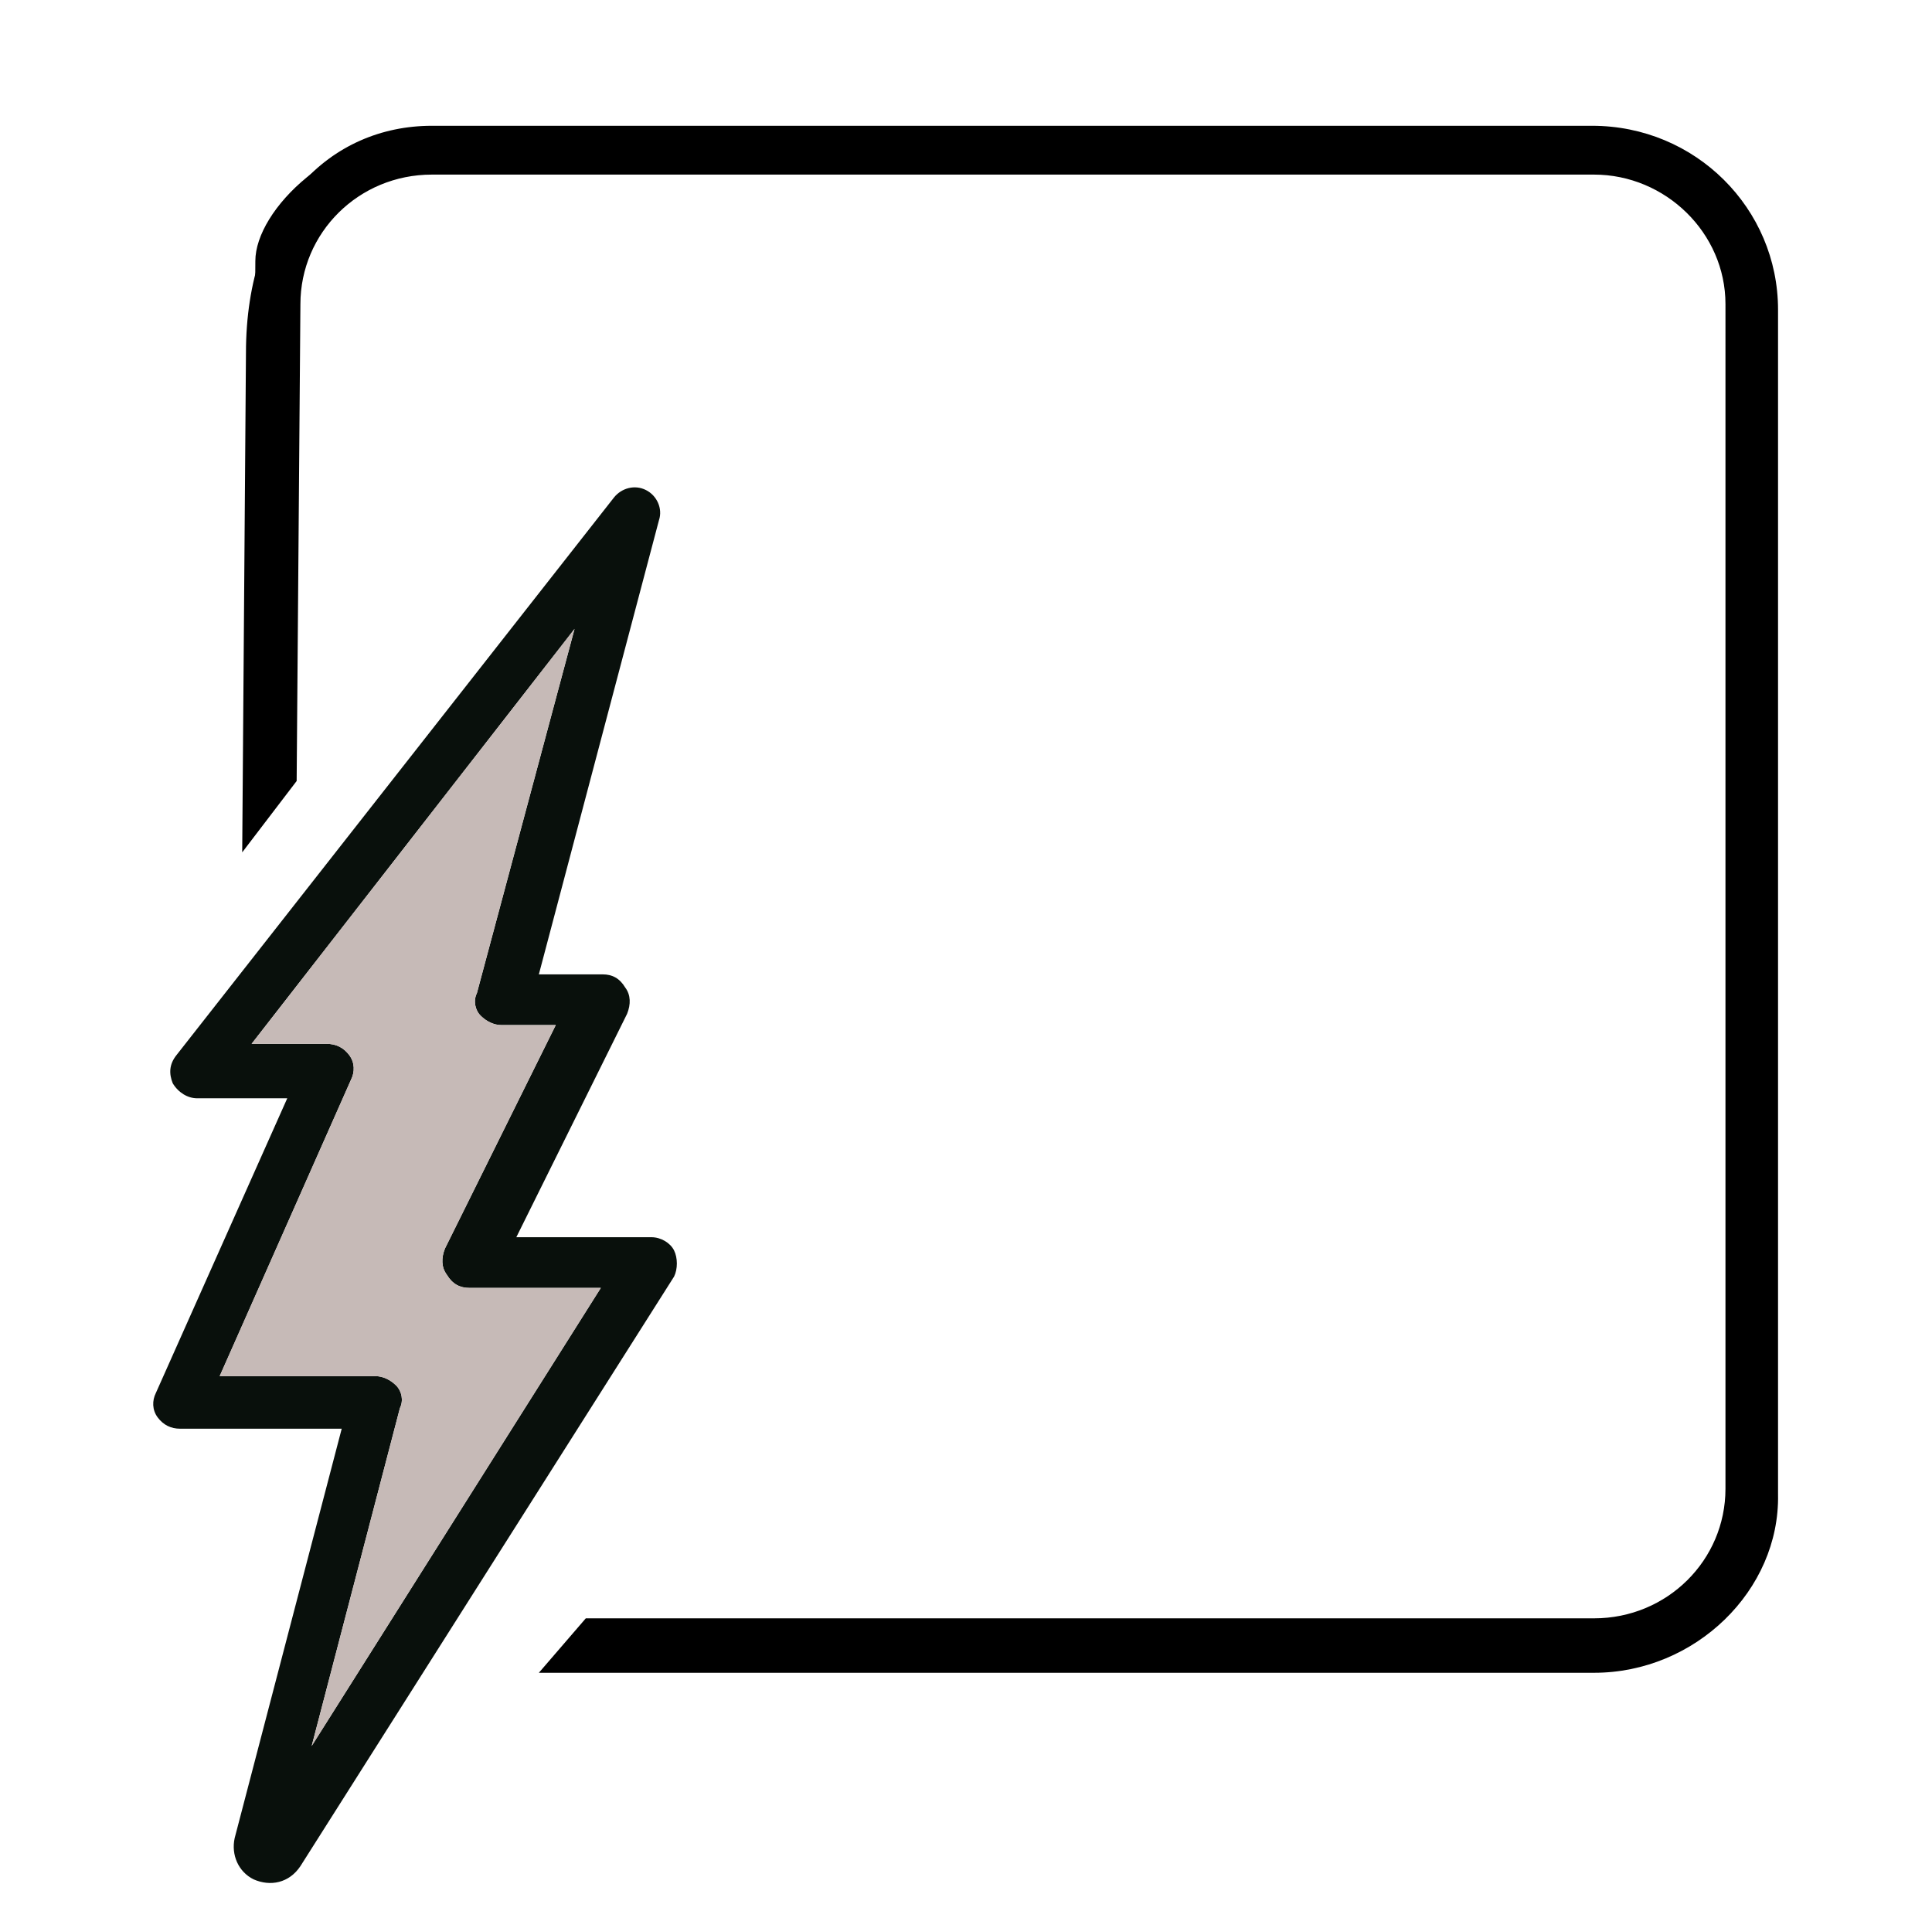
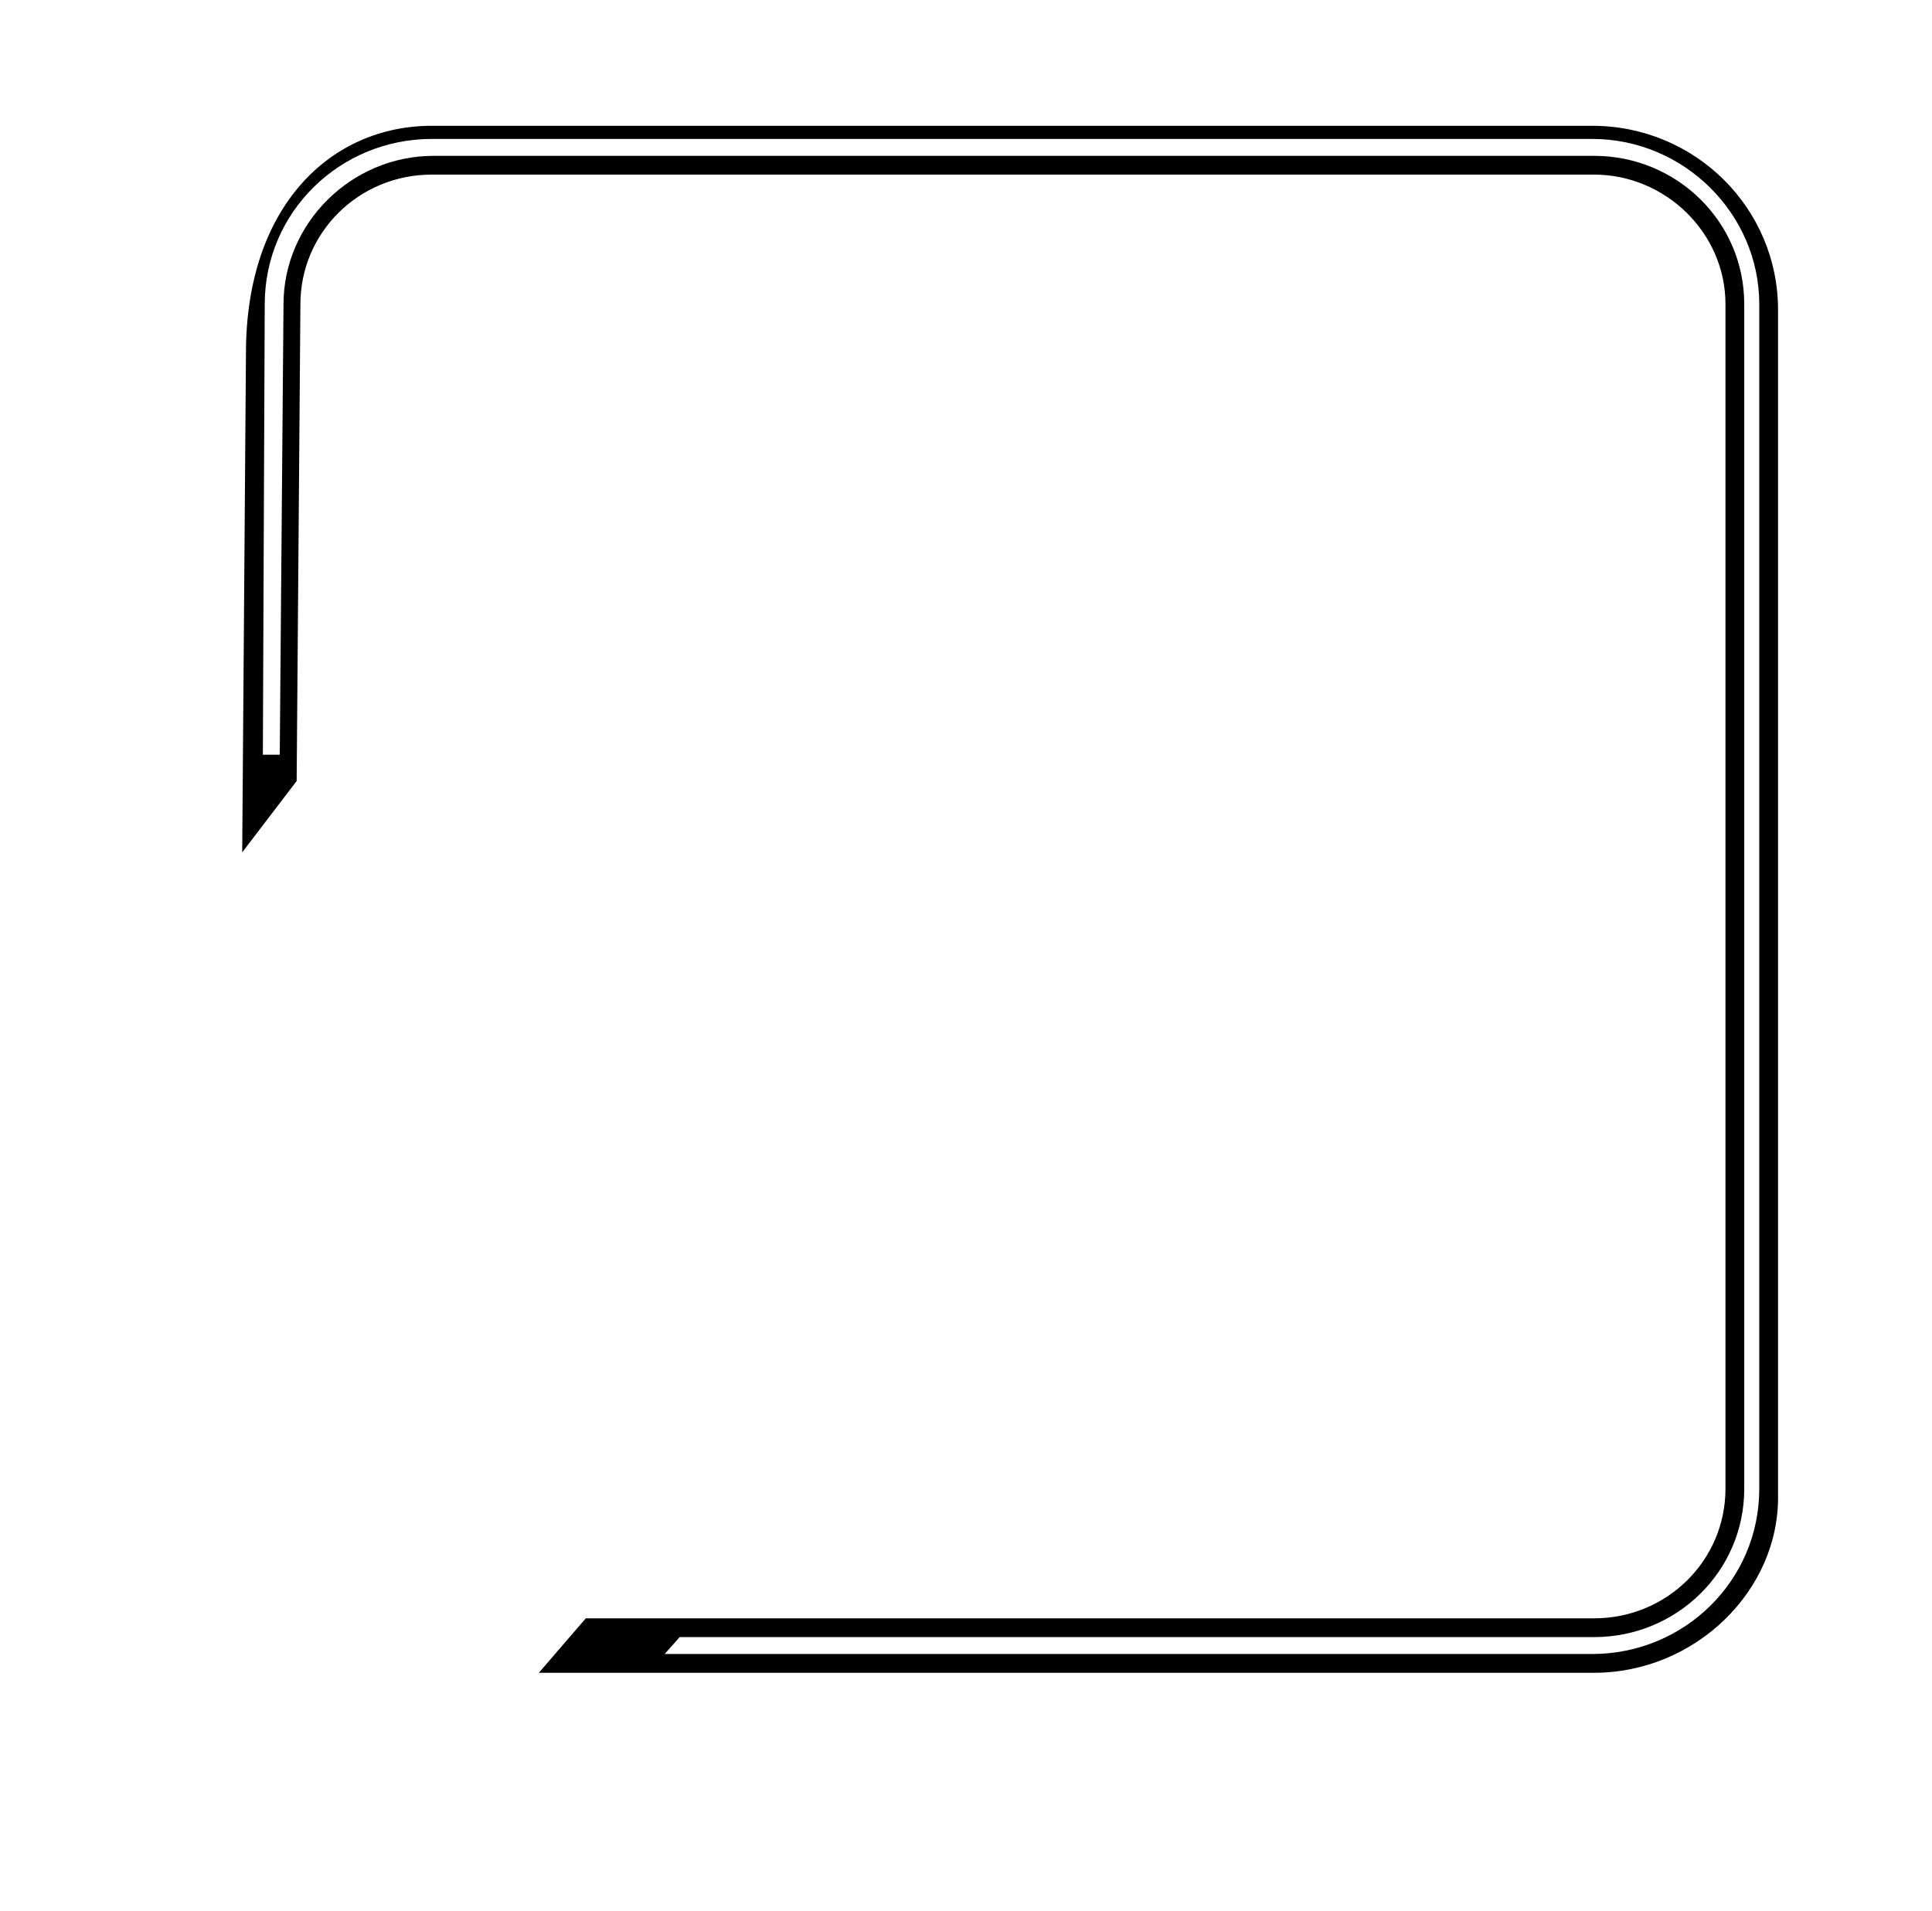
<svg xmlns="http://www.w3.org/2000/svg" version="1.1" id="Layer_1" x="0px" y="0px" viewBox="0 0 102.9 101.8" style="enable-background:new 0 0 102.9 101.8;" xml:space="preserve">
  <style type="text/css">
	.st0{fill:#09100C;}
	.st1{fill:#C6BAB7;}
</style>
  <g>
-     <path d="M84.9,7H23c-5.2,0-9.4,4.2-9.4,6.9l-0.2,30.3l1.9-2.2l0.2-25.8c0-4.1,3.4-7.4,7.5-7.4h61.8c4.2,0,7.5,3.3,7.5,7.4v63.1   c0,4.1-3.4,7.4-7.5,7.4H31.3l-1.2,1.9h54.7c5.2,0,9.4-4.2,9.4-9.3V16.2C94.3,11.1,90.1,7,84.9,7z" />
    <path d="M35.4,88.1h49.4c4.9,0,8.9-3.9,8.9-8.8V16.2c0-4.8-4-8.8-8.9-8.8H23c-4.9,0-8.9,3.9-8.9,8.8l-0.1,24h0.9l0.2-24   c0-4.3,3.6-7.9,8-7.9h61.8c4.4,0,8,3.5,8,7.9v63.1c0,4.4-3.6,7.9-8,7.9H36.2L35.4,88.1z M84.9,89.1H28.7l2.5-2.9h53.7   c3.9,0,7-3.1,7-6.9V16.2c0-3.8-3.2-6.9-7-6.9H23c-3.9,0-7,3.1-7,6.9l-0.2,25.4l-2.9,3.8l0.2-26.6c0-7.8,4.5-12.1,9.9-12.1h61.8   c5.5,0,9.9,4.4,9.9,9.8v63.1C94.8,84.7,90.3,89.1,84.9,89.1z" />
    <g>
-       <path class="st0" d="M11.7,73.3H20c0.4,0,0.8,0.2,1.1,0.5c0.3,0.3,0.4,0.8,0.2,1.2l-4.7,18l15.4-24.4h-7c-0.5,0-0.9-0.2-1.2-0.7    c-0.3-0.4-0.3-0.9-0.1-1.4l5.9-11.9h-2.9c-0.4,0-0.8-0.2-1.1-0.5c-0.3-0.3-0.4-0.8-0.2-1.2l5.2-19.4L13.4,55.6h4    c0.5,0,0.9,0.2,1.2,0.6c0.3,0.4,0.3,0.9,0.1,1.3L11.7,73.3L11.7,73.3z M13.5,100.1c-0.8-0.4-1.2-1.3-1-2.2l5.7-21.8H9.6    c-0.5,0-0.9-0.2-1.2-0.6c-0.3-0.4-0.3-0.9-0.1-1.3l7-15.7h-4.8c-0.5,0-1-0.3-1.3-0.8c-0.2-0.5-0.2-1,0.2-1.5l23.3-29.7    c0.4-0.5,1.1-0.7,1.7-0.4c0.6,0.3,0.9,1,0.7,1.6l-6.4,24.2h3.4c0.5,0,0.9,0.2,1.2,0.7c0.3,0.4,0.3,0.9,0.1,1.4l-5.9,11.9h7.2    c0.5,0,1,0.3,1.2,0.7c0.2,0.4,0.2,1,0,1.4L16,99.4C15.4,100.3,14.4,100.5,13.5,100.1L13.5,100.1z" />
-     </g>
-     <path class="st1" d="M11.7,73.3H20c0.4,0,0.8,0.2,1.1,0.5c0.3,0.3,0.4,0.8,0.2,1.2l-4.7,18l15.4-24.4h-7c-0.5,0-0.9-0.2-1.2-0.7   c-0.3-0.4-0.3-0.9-0.1-1.4l5.9-11.9h-2.9c-0.4,0-0.8-0.2-1.1-0.5c-0.3-0.3-0.4-0.8-0.2-1.2l5.2-19.4L13.4,55.6h4   c0.5,0,0.9,0.2,1.2,0.6c0.3,0.4,0.3,0.9,0.1,1.3L11.7,73.3L11.7,73.3z" />
+       </g>
  </g>
</svg>